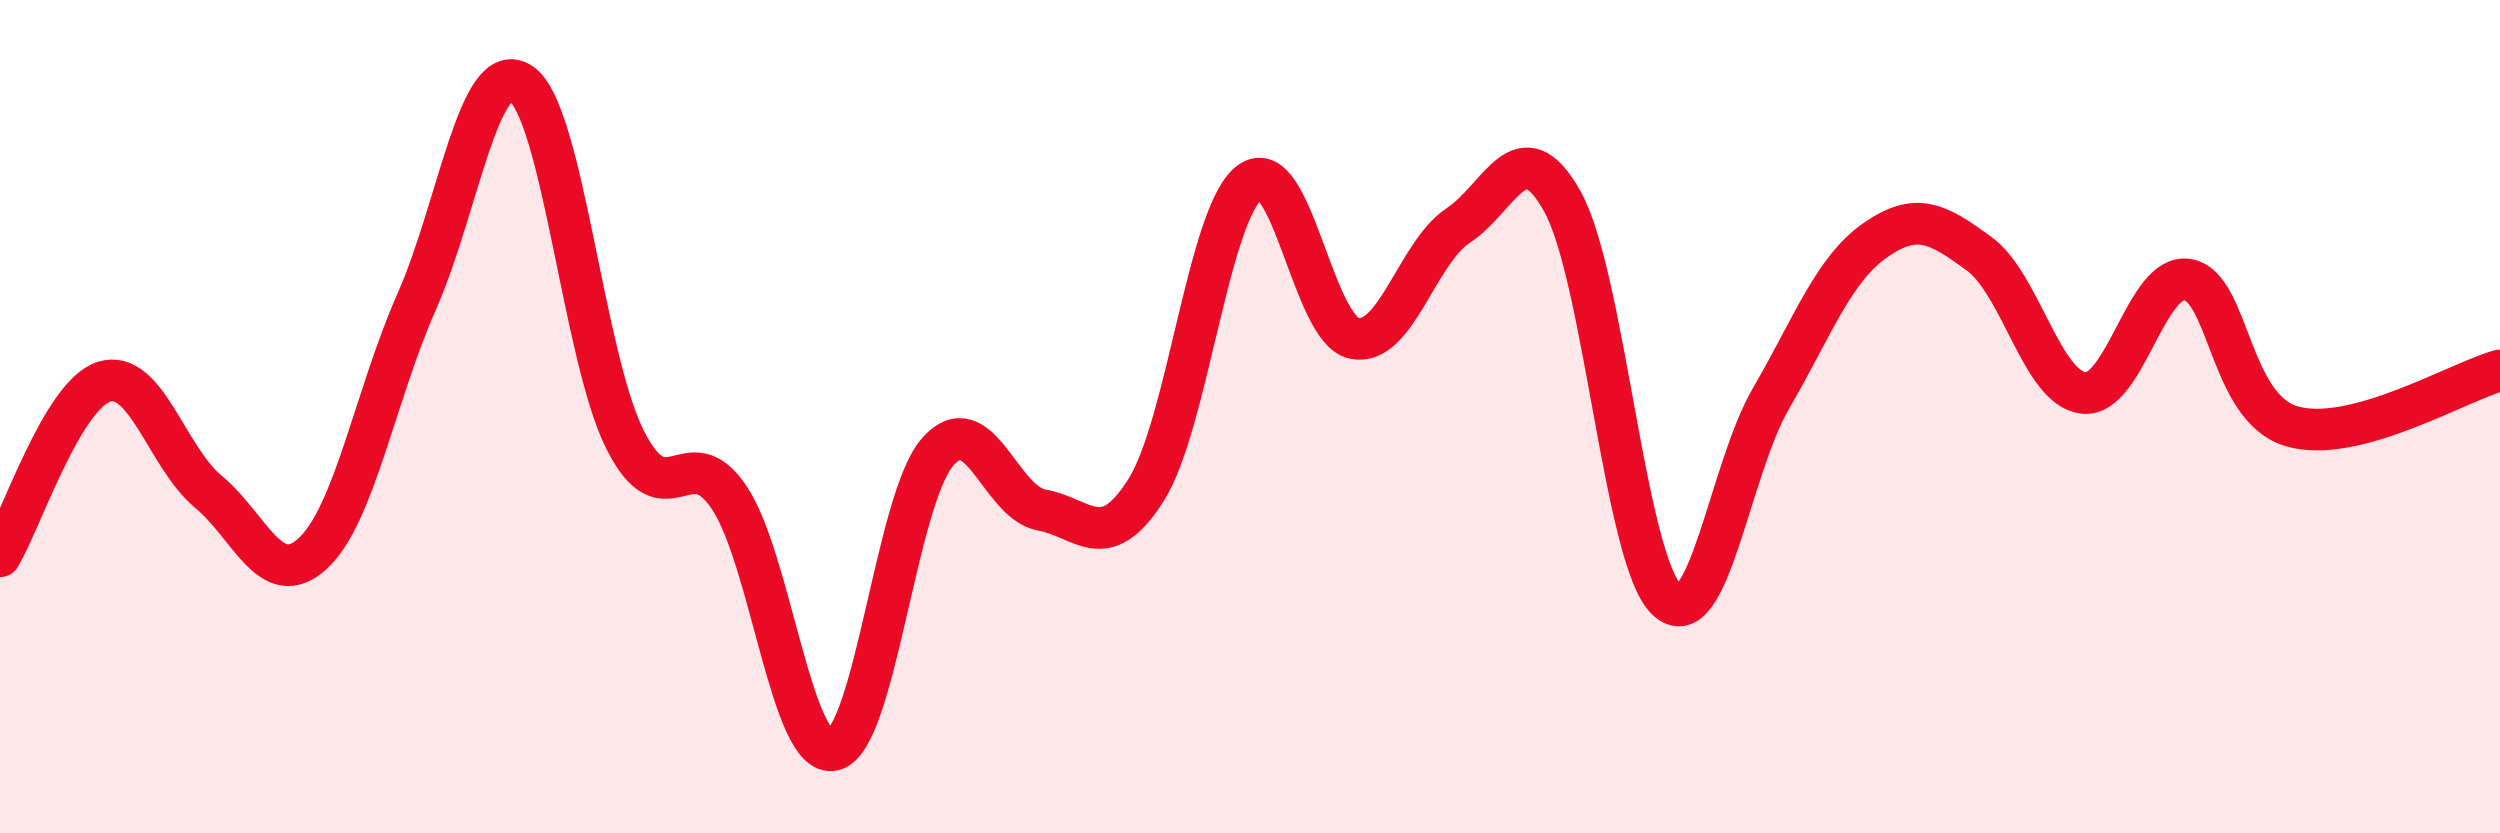
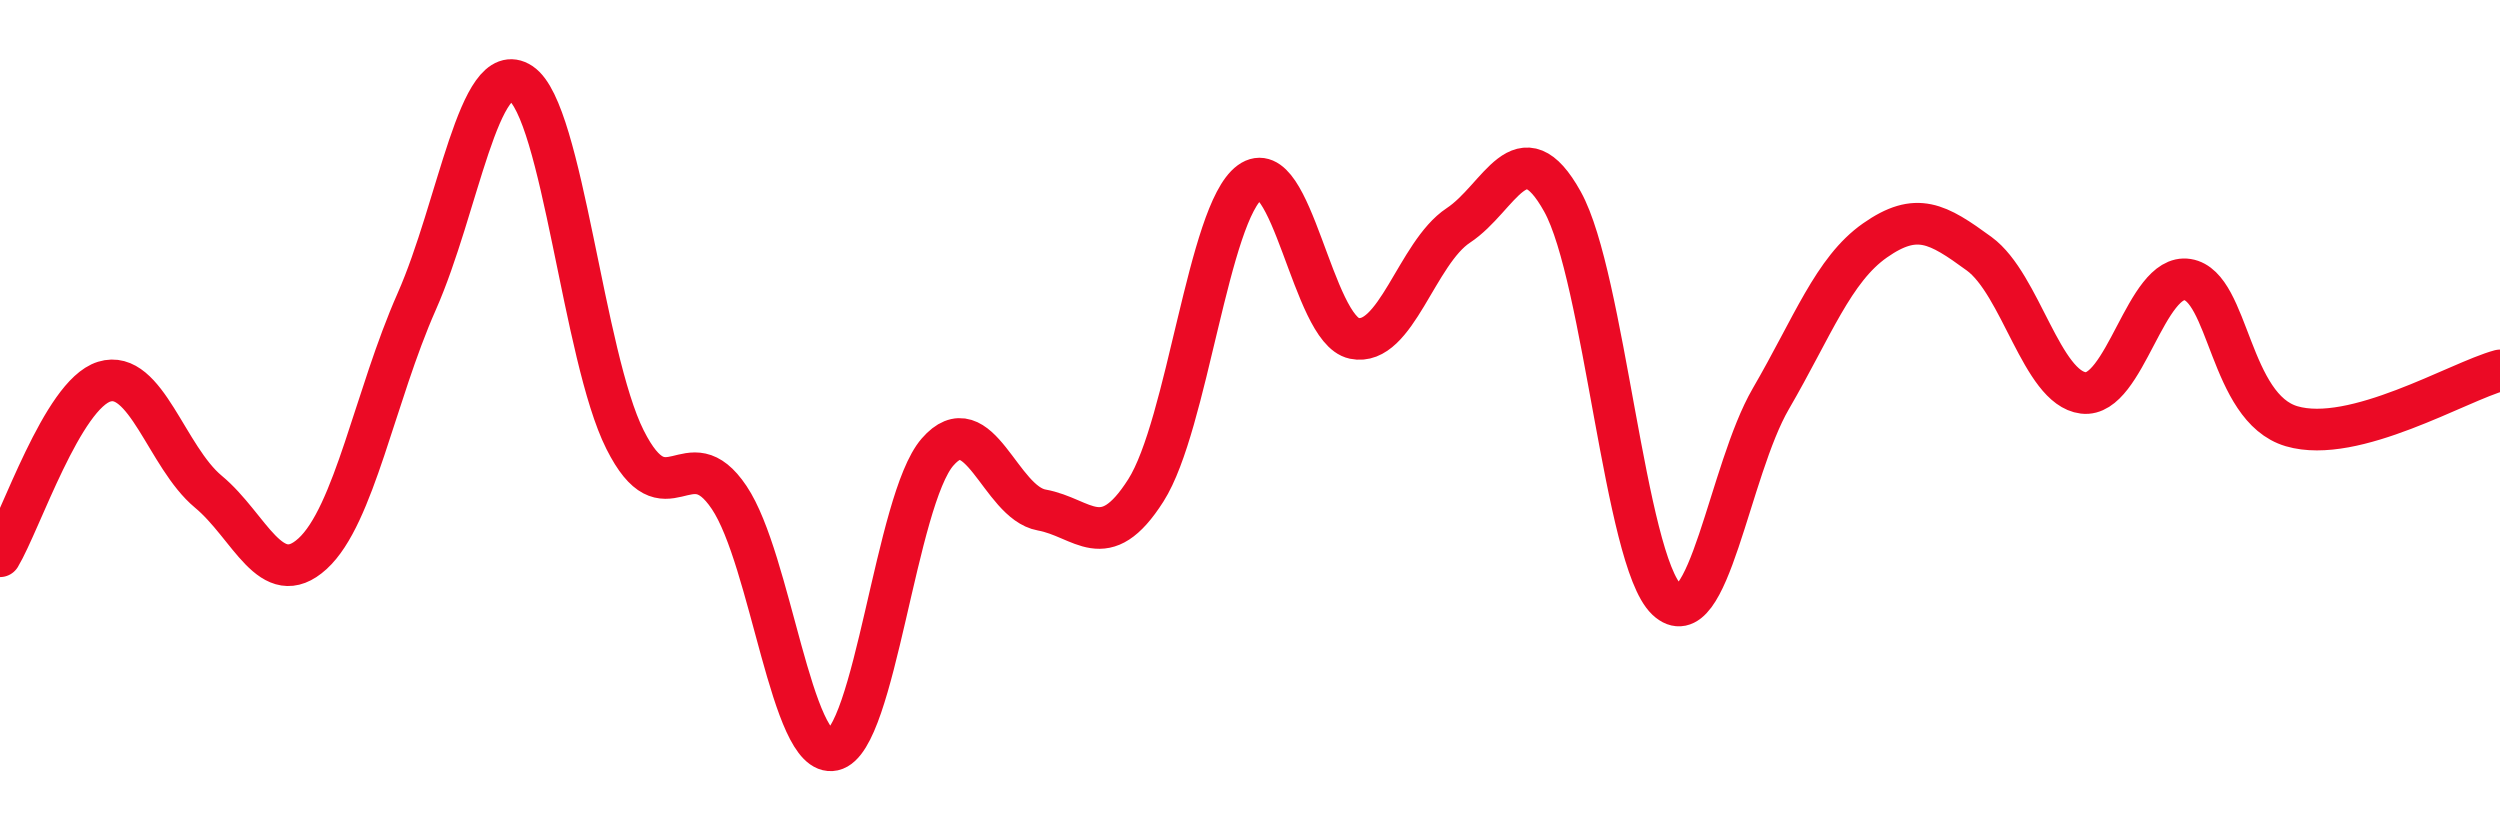
<svg xmlns="http://www.w3.org/2000/svg" width="60" height="20" viewBox="0 0 60 20">
-   <path d="M 0,13.35 C 0.5,12.51 1.5,9.47 2.5,9.16 C 3.5,8.85 4,10.97 5,11.8 C 6,12.63 6.5,14.2 7.5,13.29 C 8.5,12.38 9,9.5 10,7.24 C 11,4.98 11.5,1.34 12.5,2 C 13.5,2.66 14,8.56 15,10.55 C 16,12.54 16.5,10.45 17.5,11.94 C 18.5,13.43 19,18.22 20,18 C 21,17.78 21.5,12 22.5,10.85 C 23.5,9.7 24,12.06 25,12.24 C 26,12.42 26.5,13.34 27.5,11.77 C 28.5,10.2 29,5.1 30,4.37 C 31,3.64 31.5,7.91 32.5,8.12 C 33.5,8.33 34,6.07 35,5.41 C 36,4.75 36.5,3.04 37.5,4.84 C 38.5,6.64 39,13.44 40,14.39 C 41,15.34 41.5,11.29 42.5,9.57 C 43.5,7.85 44,6.47 45,5.77 C 46,5.07 46.5,5.36 47.5,6.09 C 48.5,6.82 49,9.31 50,9.43 C 51,9.55 51.5,6.55 52.5,6.71 C 53.5,6.87 53.5,9.79 55,10.23 C 56.5,10.67 59,9.16 60,8.89L60 20L0 20Z" fill="#EB0A25" opacity="0.1" stroke-linecap="round" stroke-linejoin="round" />
  <path d="M 0,13.35 C 0.5,12.51 1.5,9.47 2.5,9.16 C 3.5,8.85 4,10.97 5,11.8 C 6,12.63 6.5,14.2 7.5,13.29 C 8.5,12.38 9,9.5 10,7.24 C 11,4.98 11.5,1.34 12.5,2 C 13.5,2.66 14,8.56 15,10.55 C 16,12.54 16.5,10.45 17.5,11.94 C 18.5,13.43 19,18.22 20,18 C 21,17.78 21.5,12 22.5,10.85 C 23.5,9.7 24,12.06 25,12.24 C 26,12.42 26.5,13.34 27.5,11.77 C 28.5,10.2 29,5.1 30,4.37 C 31,3.64 31.5,7.91 32.5,8.12 C 33.5,8.33 34,6.07 35,5.41 C 36,4.75 36.5,3.04 37.5,4.84 C 38.5,6.64 39,13.44 40,14.39 C 41,15.34 41.5,11.29 42.5,9.57 C 43.5,7.85 44,6.47 45,5.77 C 46,5.07 46.5,5.36 47.5,6.09 C 48.5,6.82 49,9.31 50,9.43 C 51,9.55 51.5,6.55 52.5,6.71 C 53.5,6.87 53.5,9.79 55,10.23 C 56.5,10.67 59,9.16 60,8.89" stroke="#EB0A25" stroke-width="1" fill="none" stroke-linecap="round" stroke-linejoin="round" />
</svg>